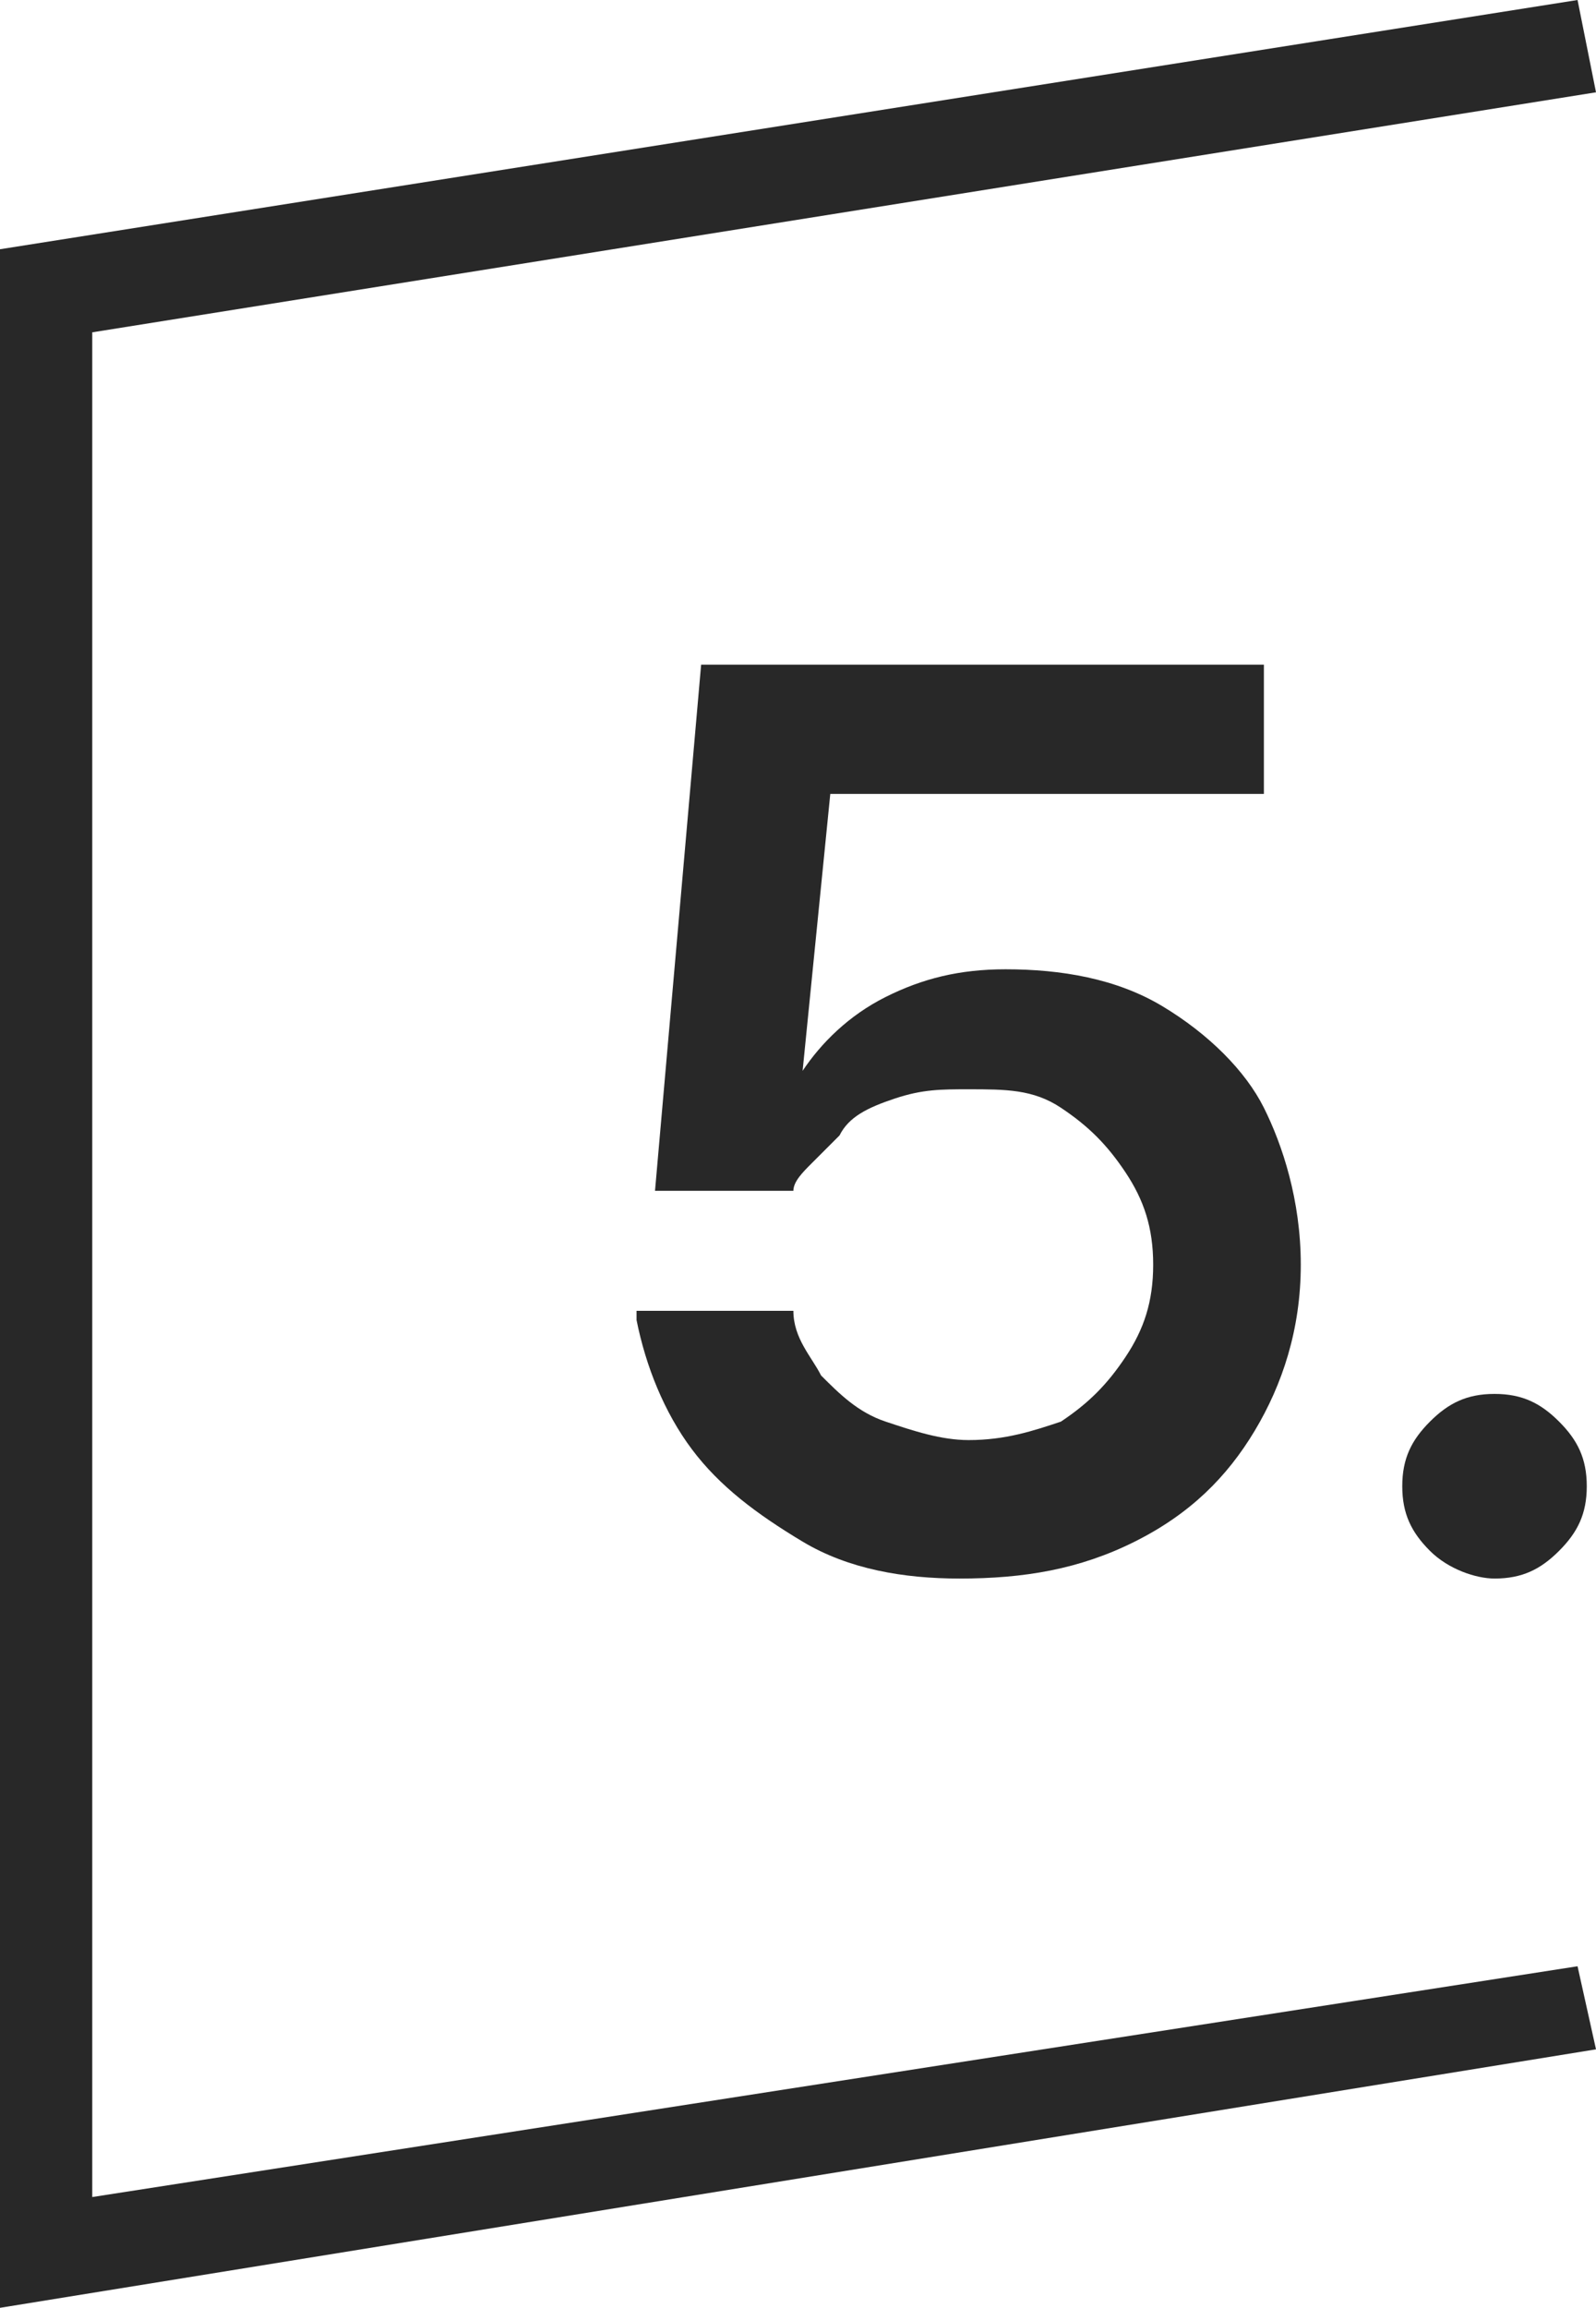
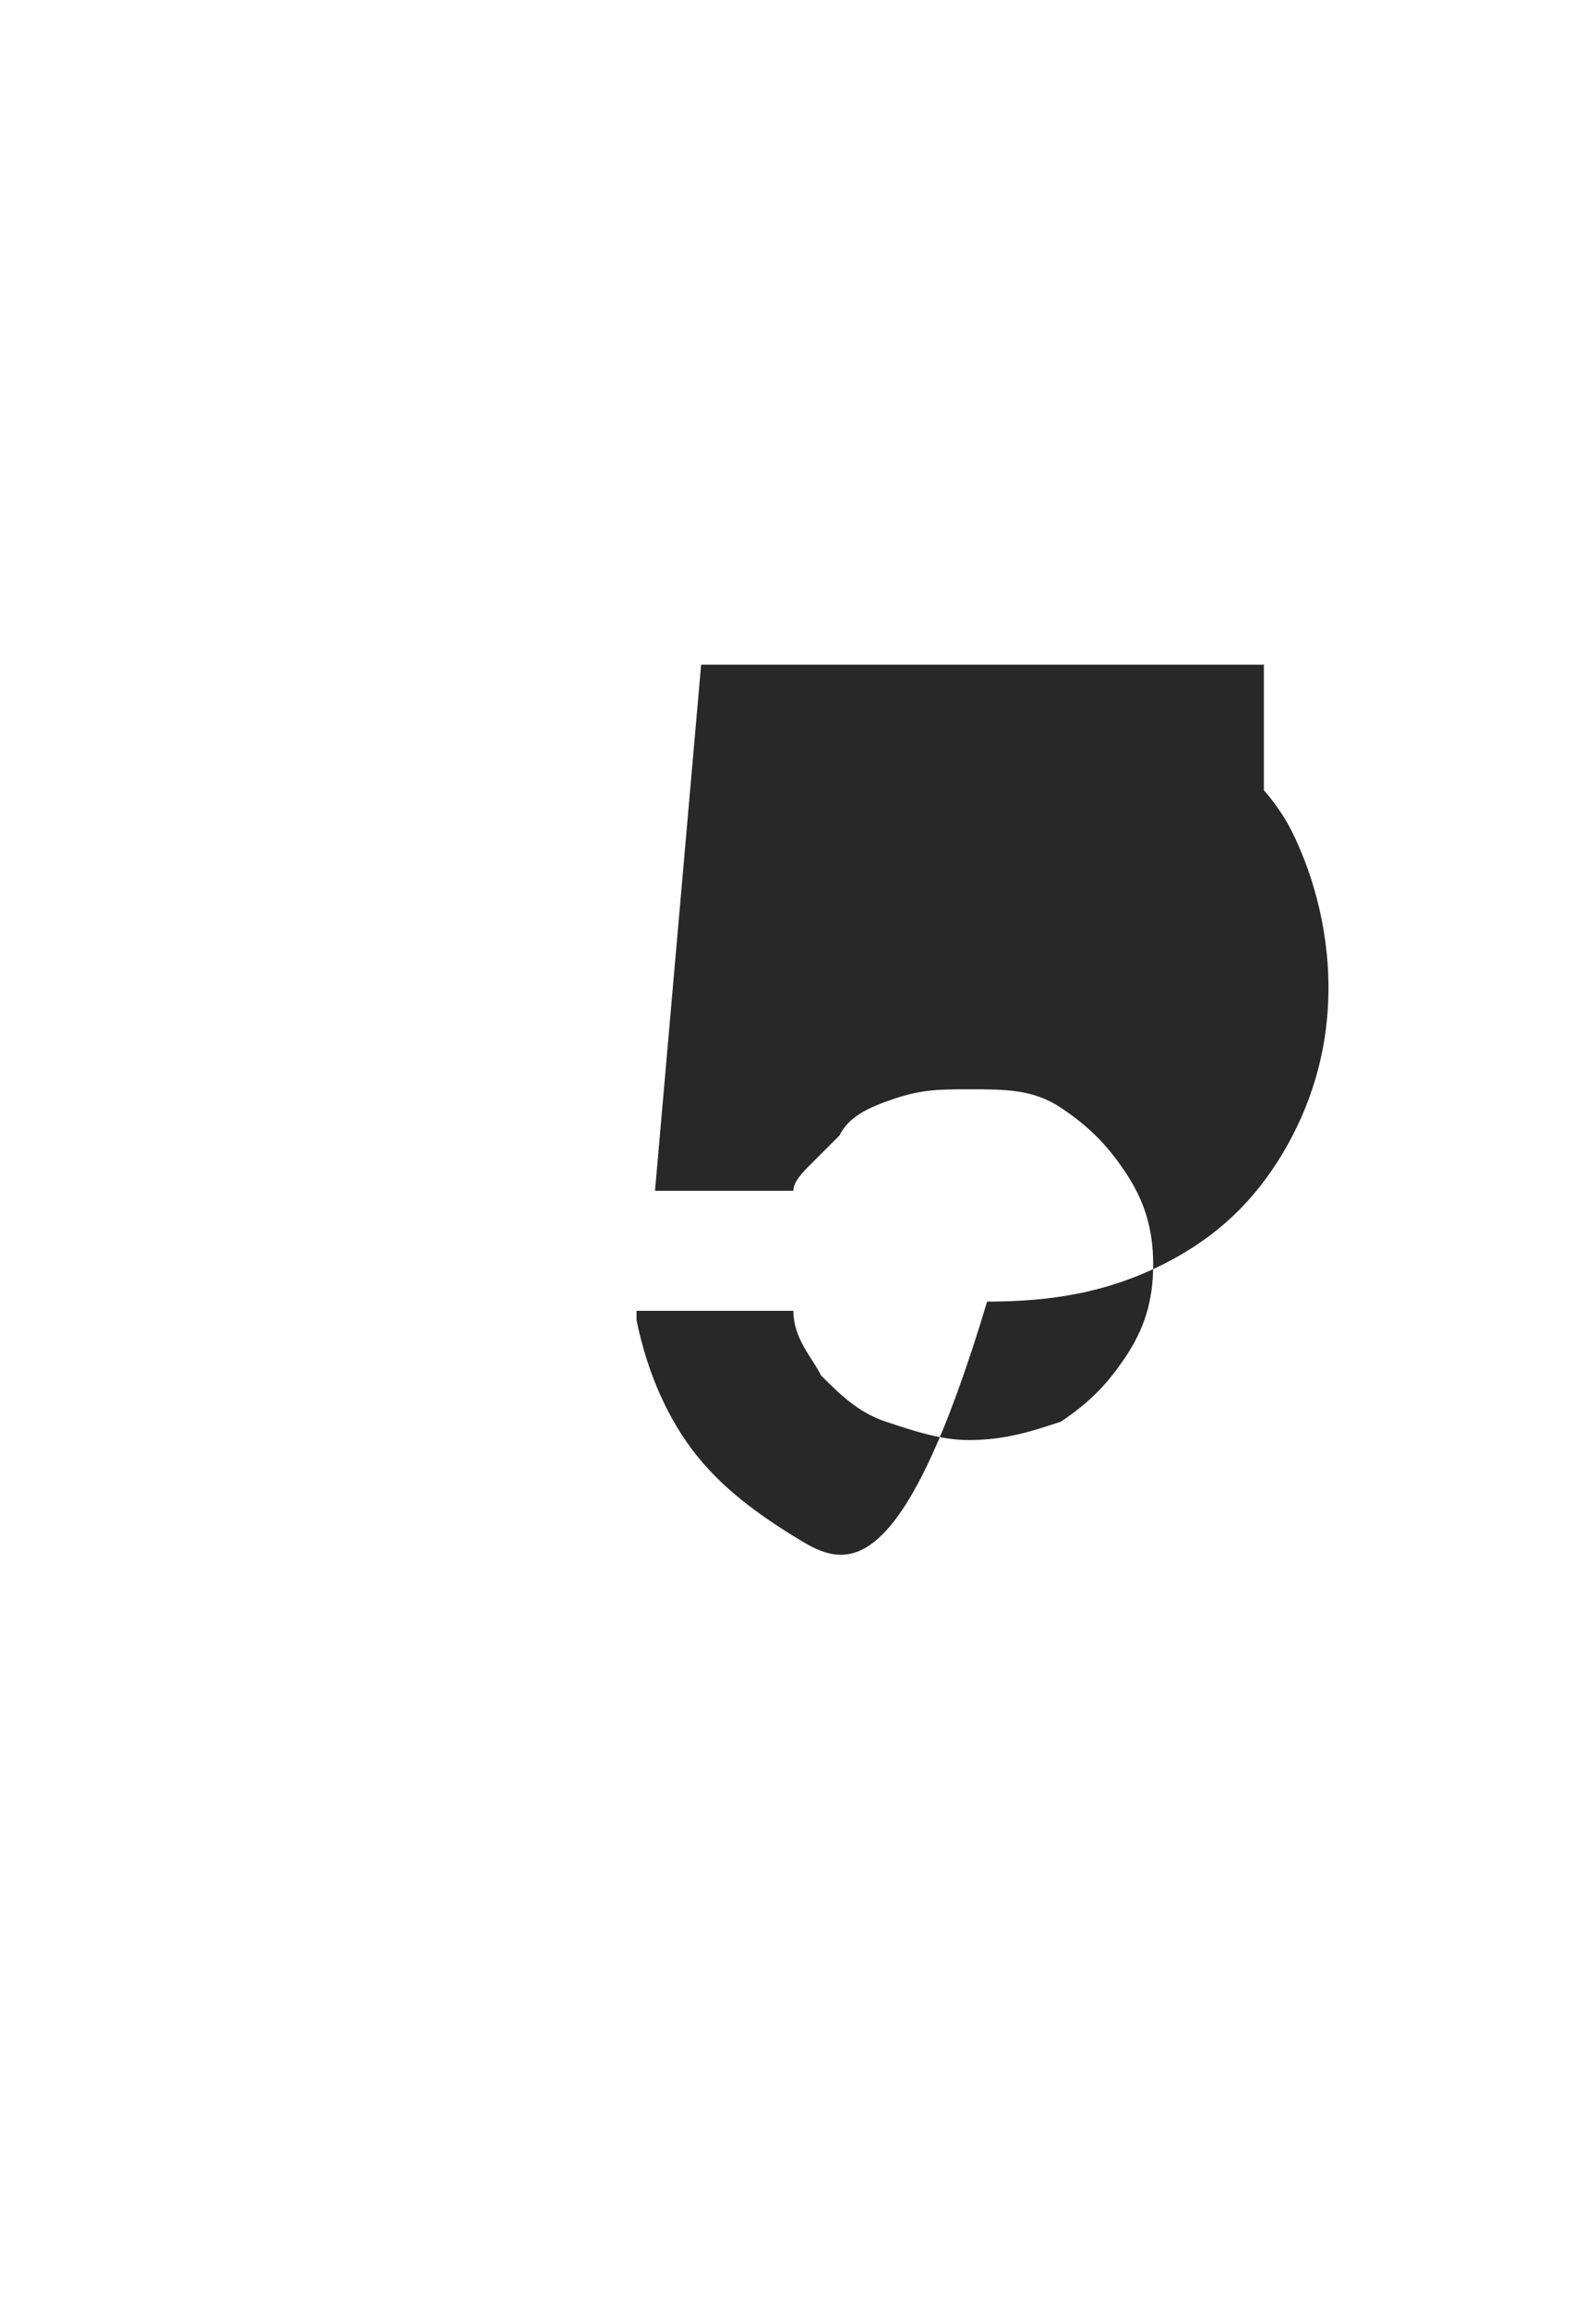
<svg xmlns="http://www.w3.org/2000/svg" version="1.1" id="Layer_1" x="0px" y="0px" viewBox="0 0 17.3 25" style="enable-background:new 0 0 17.3 25;" xml:space="preserve">
  <style type="text/css"> .st0{fill:#282828;} </style>
  <g>
    <g>
      <g>
-         <polygon class="st0" points="0,25 0,2.7 17.1,0 17.3,1 1,3.6 1,23.8 17.1,21.3 17.3,22.2 " />
-       </g>
+         </g>
    </g>
    <g>
-       <path class="st0" d="M8.7,16.7c-0.5-0.3-0.9-0.6-1.2-1S7,14.8,6.9,14.3l0-0.1h1.7l0,0c0,0.3,0.2,0.5,0.3,0.7 c0.2,0.2,0.4,0.4,0.7,0.5c0.3,0.1,0.6,0.2,0.9,0.2c0.4,0,0.7-0.1,1-0.2c0.3-0.2,0.5-0.4,0.7-0.7s0.3-0.6,0.3-1v0 c0-0.4-0.1-0.7-0.3-1s-0.4-0.5-0.7-0.7s-0.6-0.2-1-0.2c-0.3,0-0.5,0-0.8,0.1s-0.5,0.2-0.6,0.4c-0.1,0.1-0.2,0.2-0.3,0.3 s-0.2,0.2-0.2,0.3H7.1l0.5-5.7h6.1v1.4H9l-0.3,3h0c0.2-0.3,0.5-0.6,0.9-0.8s0.8-0.3,1.3-0.3c0.6,0,1.2,0.1,1.7,0.4 s0.9,0.7,1.1,1.1s0.4,1,0.4,1.7v0c0,0.7-0.2,1.3-0.5,1.8c-0.3,0.5-0.7,0.9-1.3,1.2c-0.6,0.3-1.2,0.4-1.9,0.4 C9.8,17.1,9.2,17,8.7,16.7z" />
-       <path class="st0" d="M15.5,16.8c-0.2-0.2-0.3-0.4-0.3-0.7c0-0.3,0.1-0.5,0.3-0.7s0.4-0.3,0.7-0.3c0.3,0,0.5,0.1,0.7,0.3 s0.3,0.4,0.3,0.7c0,0.3-0.1,0.5-0.3,0.7s-0.4,0.3-0.7,0.3C16,17.1,15.7,17,15.5,16.8z" />
+       <path class="st0" d="M8.7,16.7c-0.5-0.3-0.9-0.6-1.2-1S7,14.8,6.9,14.3l0-0.1h1.7l0,0c0,0.3,0.2,0.5,0.3,0.7 c0.2,0.2,0.4,0.4,0.7,0.5c0.3,0.1,0.6,0.2,0.9,0.2c0.4,0,0.7-0.1,1-0.2c0.3-0.2,0.5-0.4,0.7-0.7s0.3-0.6,0.3-1v0 c0-0.4-0.1-0.7-0.3-1s-0.4-0.5-0.7-0.7s-0.6-0.2-1-0.2c-0.3,0-0.5,0-0.8,0.1s-0.5,0.2-0.6,0.4c-0.1,0.1-0.2,0.2-0.3,0.3 s-0.2,0.2-0.2,0.3H7.1l0.5-5.7h6.1v1.4H9h0c0.2-0.3,0.5-0.6,0.9-0.8s0.8-0.3,1.3-0.3c0.6,0,1.2,0.1,1.7,0.4 s0.9,0.7,1.1,1.1s0.4,1,0.4,1.7v0c0,0.7-0.2,1.3-0.5,1.8c-0.3,0.5-0.7,0.9-1.3,1.2c-0.6,0.3-1.2,0.4-1.9,0.4 C9.8,17.1,9.2,17,8.7,16.7z" />
    </g>
  </g>
</svg>